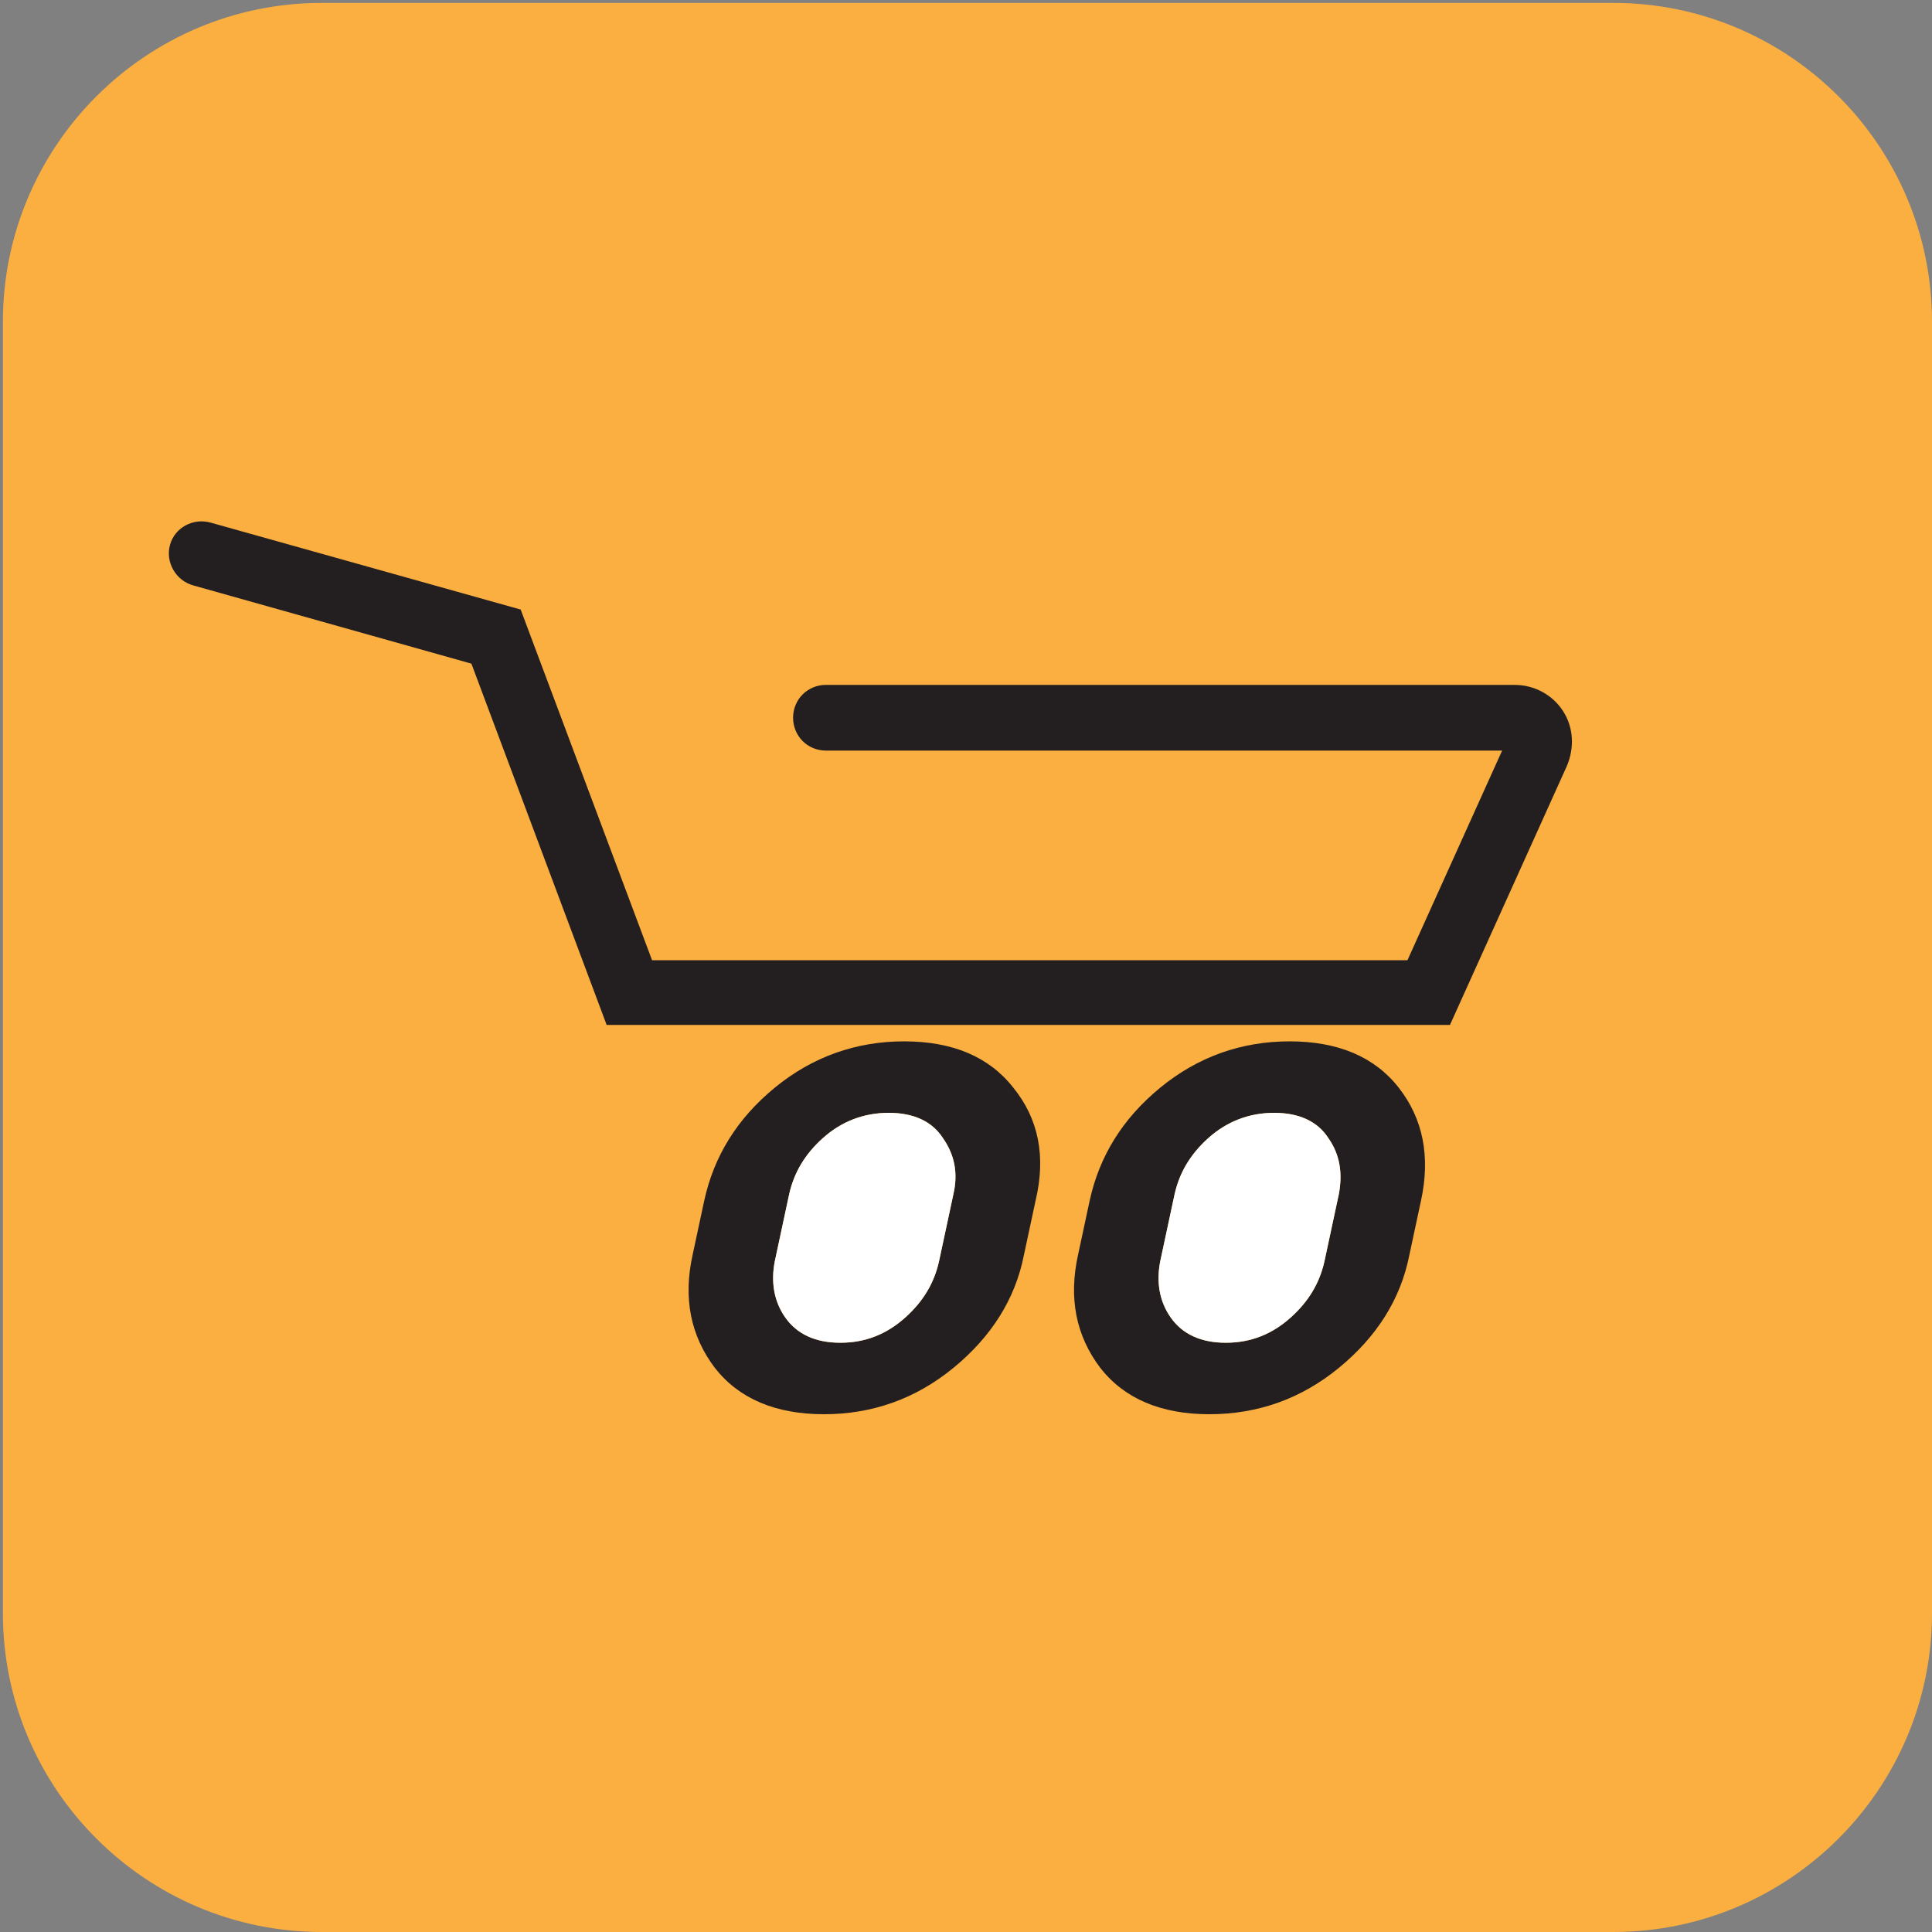
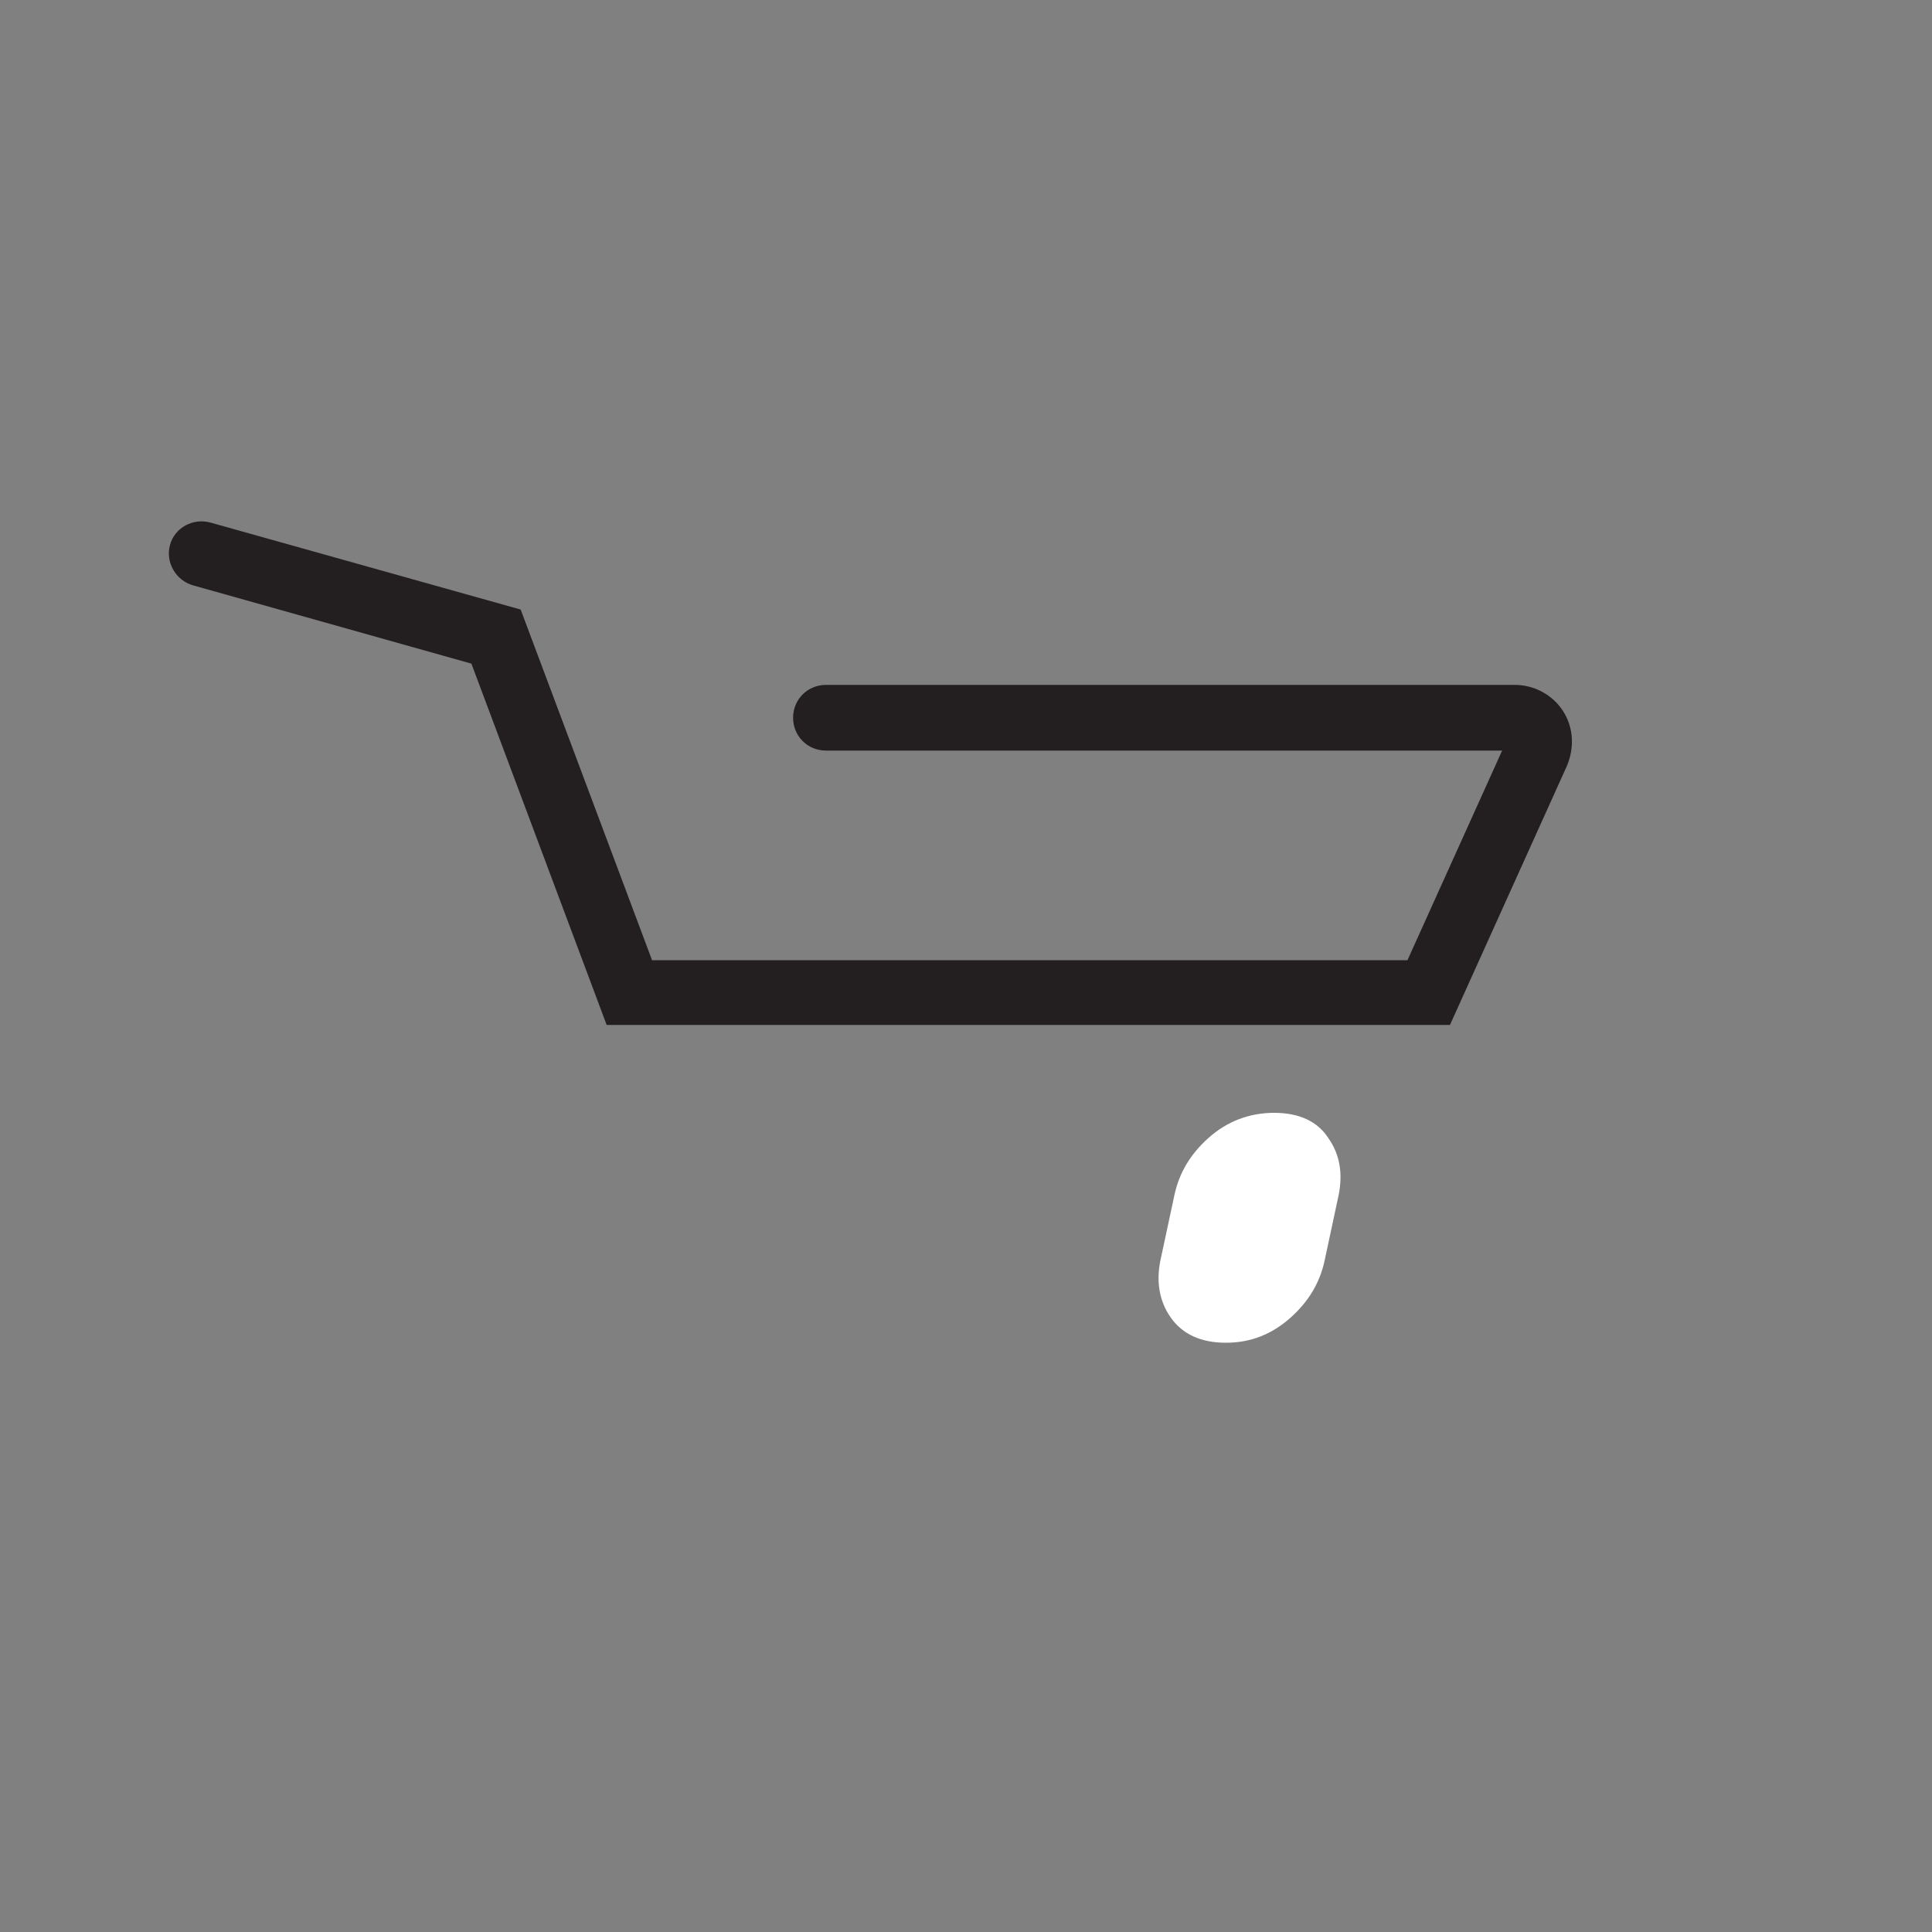
<svg xmlns="http://www.w3.org/2000/svg" version="1.1" id="Layer_1" x="0px" y="0px" viewBox="0 0 200 200" style="enable-background:new 0 0 200 200;" xml:space="preserve">
  <rect x="0" y="0" width="200" height="200" fill="#808080" stroke="none" />
  <style type="text/css">
	.st0{fill:#FAAF40;}
	.st1{fill:#231F20;}
	.st2{fill:#FFFFFF;}
</style>
-   <path class="st0" d="M167,200H33.3c-18.2,0-33-14.8-33-33V33.3c0-18.2,14.8-33,33-33H167c18.2,0,33,14.8,33,33V167  C200,185.2,185.2,200,167,200" />
  <path class="st1" d="M20,60.6l28.8,8.1l14,37.4h87.3l12.1-26.8c0.8-1.9,0.7-4-0.4-5.7c-1.1-1.7-3-2.7-5-2.7H85.5  c-1.9,0-3.4,1.5-3.4,3.4c0,1.9,1.5,3.4,3.4,3.4h70l-9.8,21.7H67.5L53.9,63.1l-32.1-9c-1.8-0.5-3.7,0.5-4.2,2.3  C17.1,58.2,18.2,60.1,20,60.6" />
-   <path class="st1" d="M104.9,112.6c-2.5-3.2-6.3-4.8-11.3-4.8c-5,0-9.5,1.6-13.4,4.8c-3.9,3.2-6.3,7.1-7.3,11.7l-1.2,5.6  c-1,4.5-0.2,8.4,2.3,11.7c2.5,3.2,6.3,4.8,11.3,4.8c5,0,9.5-1.6,13.4-4.8c3.9-3.2,6.4-7.1,7.3-11.7l1.2-5.6  C108.3,119.7,107.5,115.8,104.9,112.6 M98.7,123.6l-1.5,7c-0.5,2.2-1.6,4.1-3.5,5.8s-4.1,2.6-6.7,2.6s-4.5-0.9-5.7-2.6  c-1.2-1.7-1.5-3.7-1.1-5.8l1.5-7c0.5-2.2,1.6-4.1,3.5-5.8c1.9-1.7,4.2-2.6,6.8-2.6s4.5,0.9,5.6,2.6  C98.8,119.5,99.2,121.4,98.7,123.6" />
-   <path class="st2" d="M98.7,123.6l-1.5,7c-0.5,2.2-1.6,4.1-3.5,5.8s-4.1,2.6-6.7,2.6s-4.5-0.9-5.7-2.6c-1.2-1.7-1.5-3.7-1.1-5.8  l1.5-7c0.5-2.2,1.6-4.1,3.5-5.8c1.9-1.7,4.2-2.6,6.8-2.6s4.5,0.9,5.6,2.6C98.8,119.5,99.2,121.4,98.7,123.6" />
-   <path class="st1" d="M144.8,112.6c-2.5-3.2-6.3-4.8-11.3-4.8c-5,0-9.5,1.6-13.4,4.8c-3.9,3.2-6.3,7.1-7.3,11.7l-1.2,5.6  c-1,4.5-0.2,8.4,2.3,11.7c2.5,3.2,6.3,4.8,11.3,4.8c5,0,9.5-1.6,13.4-4.8c3.9-3.2,6.4-7.1,7.3-11.7l1.2-5.6  C148.1,119.7,147.3,115.8,144.8,112.6 M138.6,123.6l-1.5,7c-0.5,2.2-1.6,4.1-3.5,5.8s-4.1,2.6-6.7,2.6c-2.6,0-4.5-0.9-5.7-2.6  c-1.2-1.7-1.5-3.7-1.1-5.8l1.5-7c0.5-2.2,1.6-4.1,3.5-5.8c1.9-1.7,4.2-2.6,6.8-2.6c2.6,0,4.5,0.9,5.6,2.6  C138.7,119.5,139,121.4,138.6,123.6" />
  <path class="st2" d="M138.6,123.6l-1.5,7c-0.5,2.2-1.6,4.1-3.5,5.8s-4.1,2.6-6.7,2.6c-2.6,0-4.5-0.9-5.7-2.6  c-1.2-1.7-1.5-3.7-1.1-5.8l1.5-7c0.5-2.2,1.6-4.1,3.5-5.8c1.9-1.7,4.2-2.6,6.8-2.6c2.6,0,4.5,0.9,5.6,2.6  C138.7,119.5,139,121.4,138.6,123.6" />
</svg>